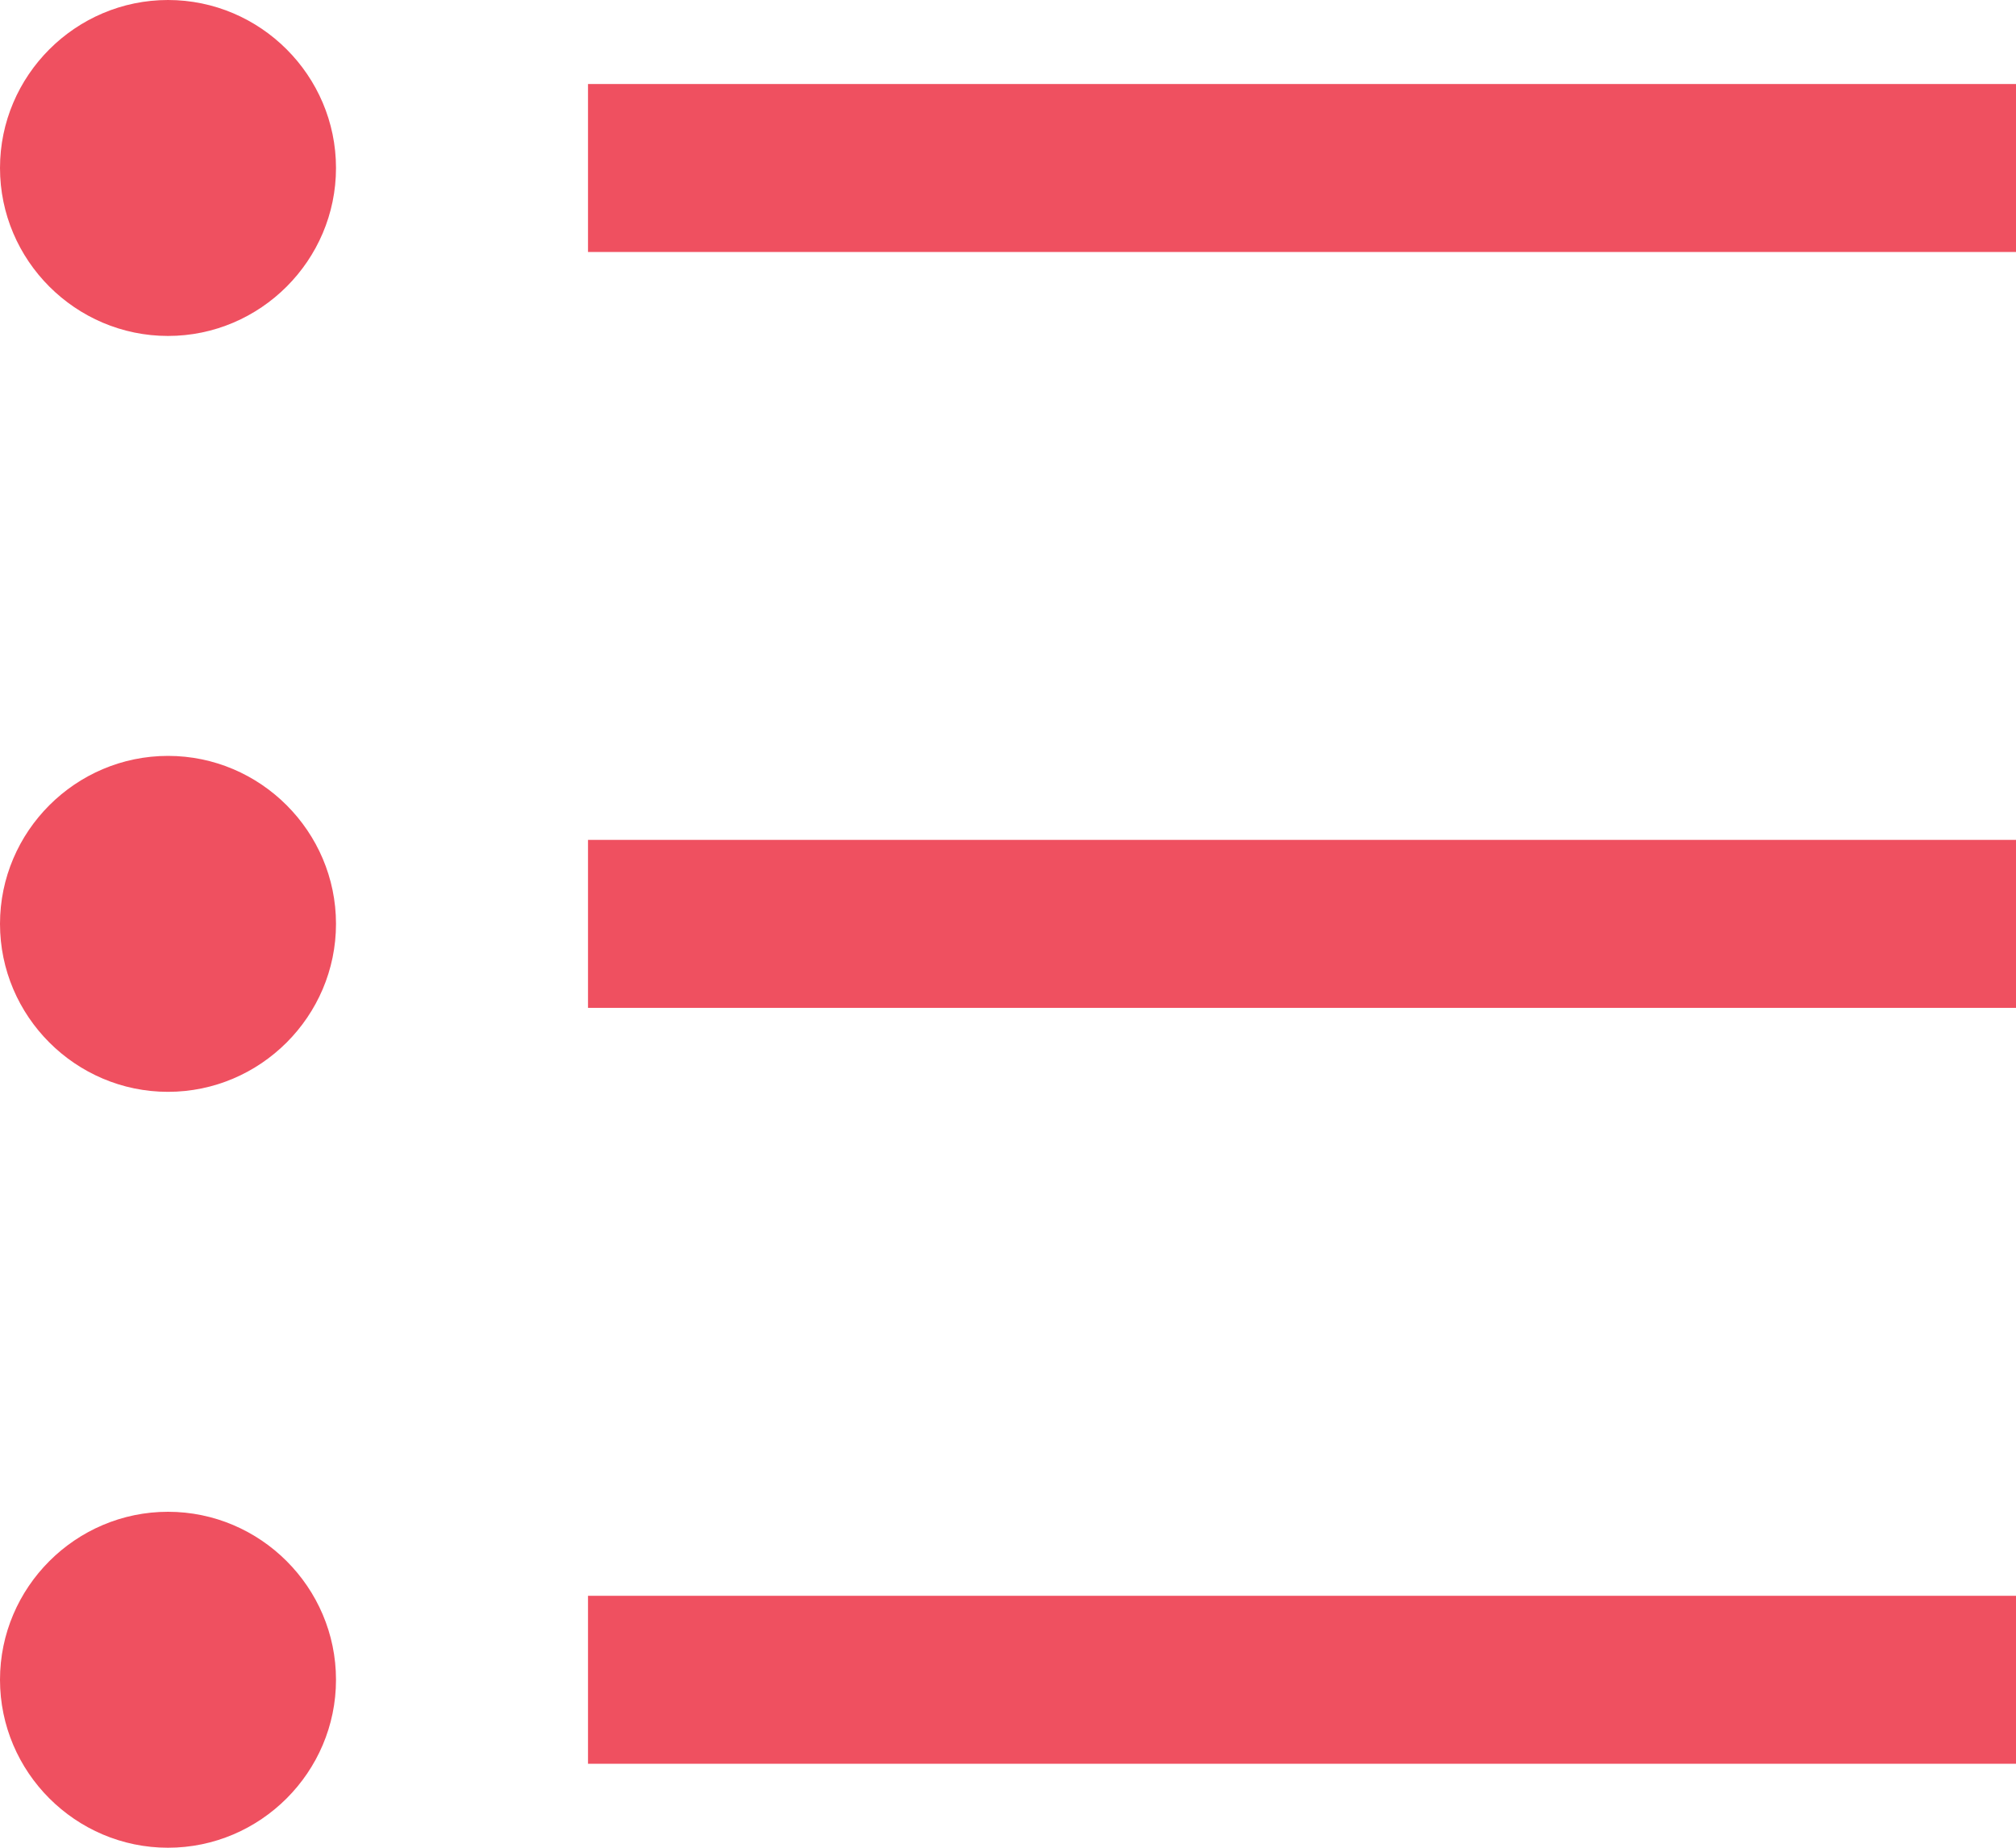
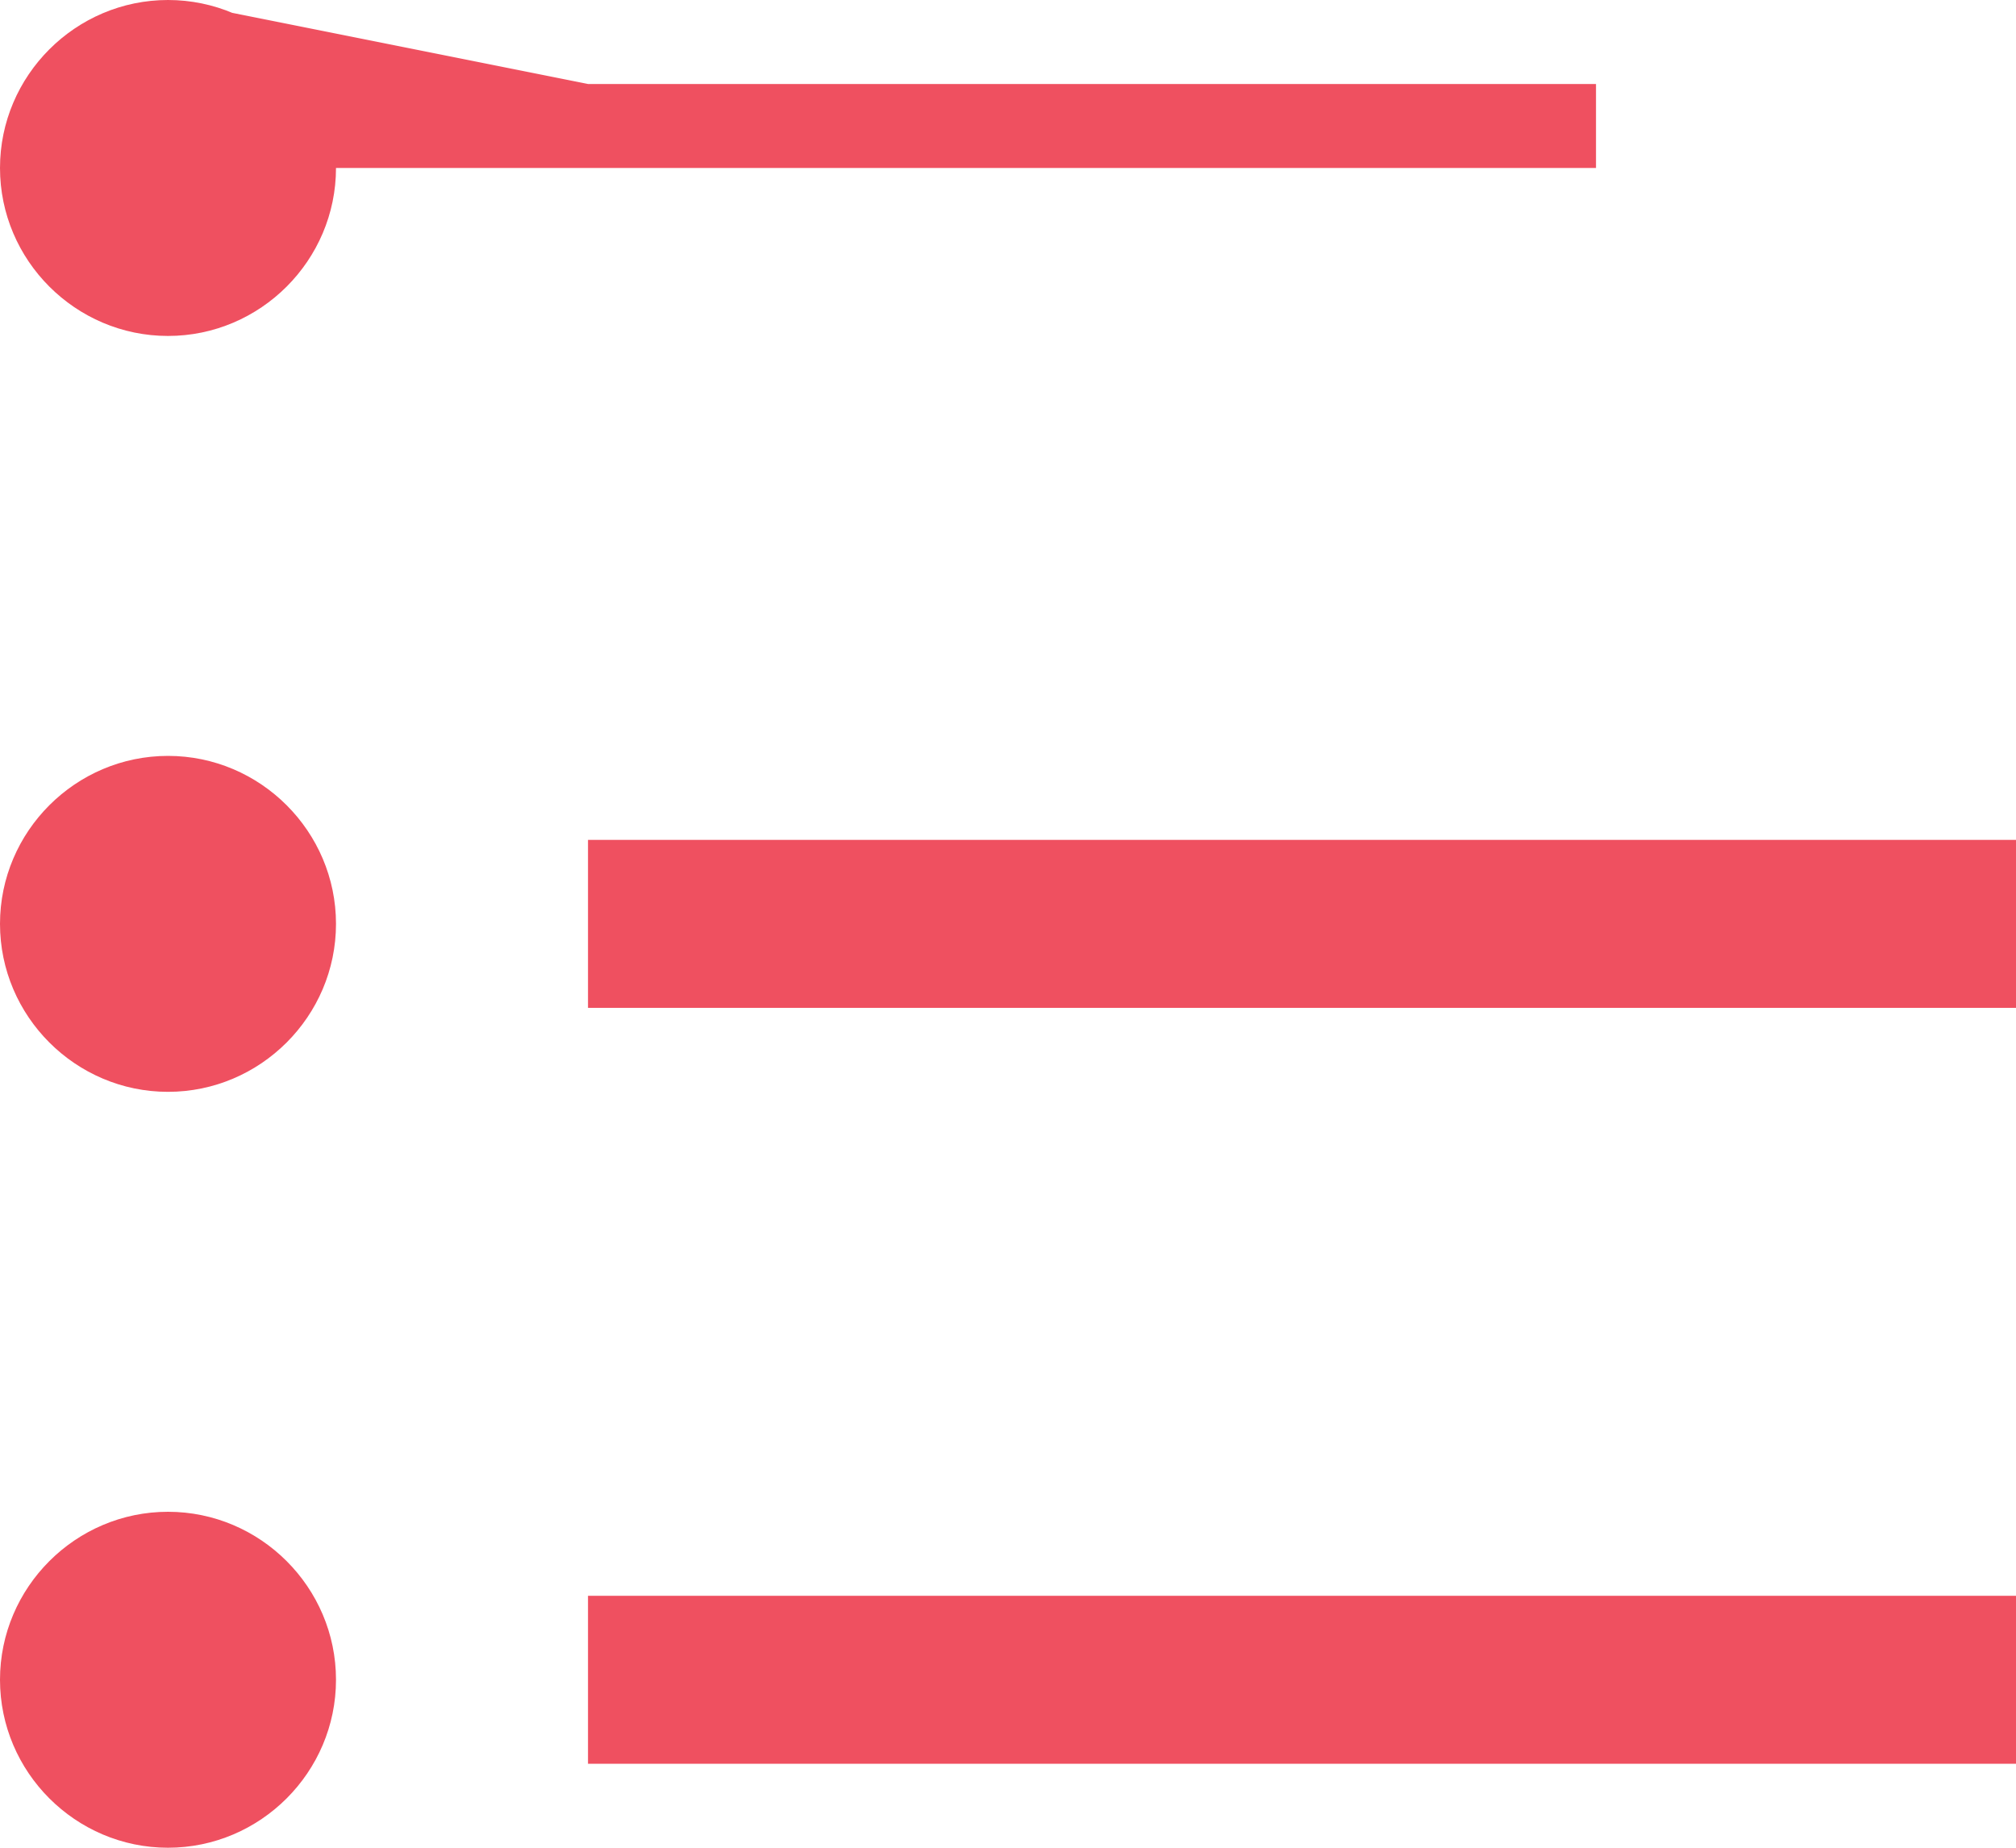
<svg xmlns="http://www.w3.org/2000/svg" version="1.1" id="Laag_1" x="0px" y="0px" viewBox="0 0 24 22" style="enable-background:new 0 0 24 22;" xml:space="preserve">
  <style type="text/css">
	.st0{fill:#EF5060;}
</style>
  <g id="surface1">
-     <path class="st0" d="M2,0C0.9,0,0,0.9,0,2s0.9,2,2,2s2-0.9,2-2S3.1,0,2,0z M7,1v2h17V1H7z M2,9c-1.1,0-2,0.9-2,2s0.9,2,2,2   s2-0.9,2-2S3.1,9,2,9z M7,10v2h17v-2H7z M2,18c-1.1,0-2,0.9-2,2s0.9,2,2,2s2-0.9,2-2S3.1,18,2,18z M7,19v2h17v-2H7z" />
+     <path class="st0" d="M2,0C0.9,0,0,0.9,0,2s0.9,2,2,2s2-0.9,2-2S3.1,0,2,0z v2h17V1H7z M2,9c-1.1,0-2,0.9-2,2s0.9,2,2,2   s2-0.9,2-2S3.1,9,2,9z M7,10v2h17v-2H7z M2,18c-1.1,0-2,0.9-2,2s0.9,2,2,2s2-0.9,2-2S3.1,18,2,18z M7,19v2h17v-2H7z" />
  </g>
</svg>